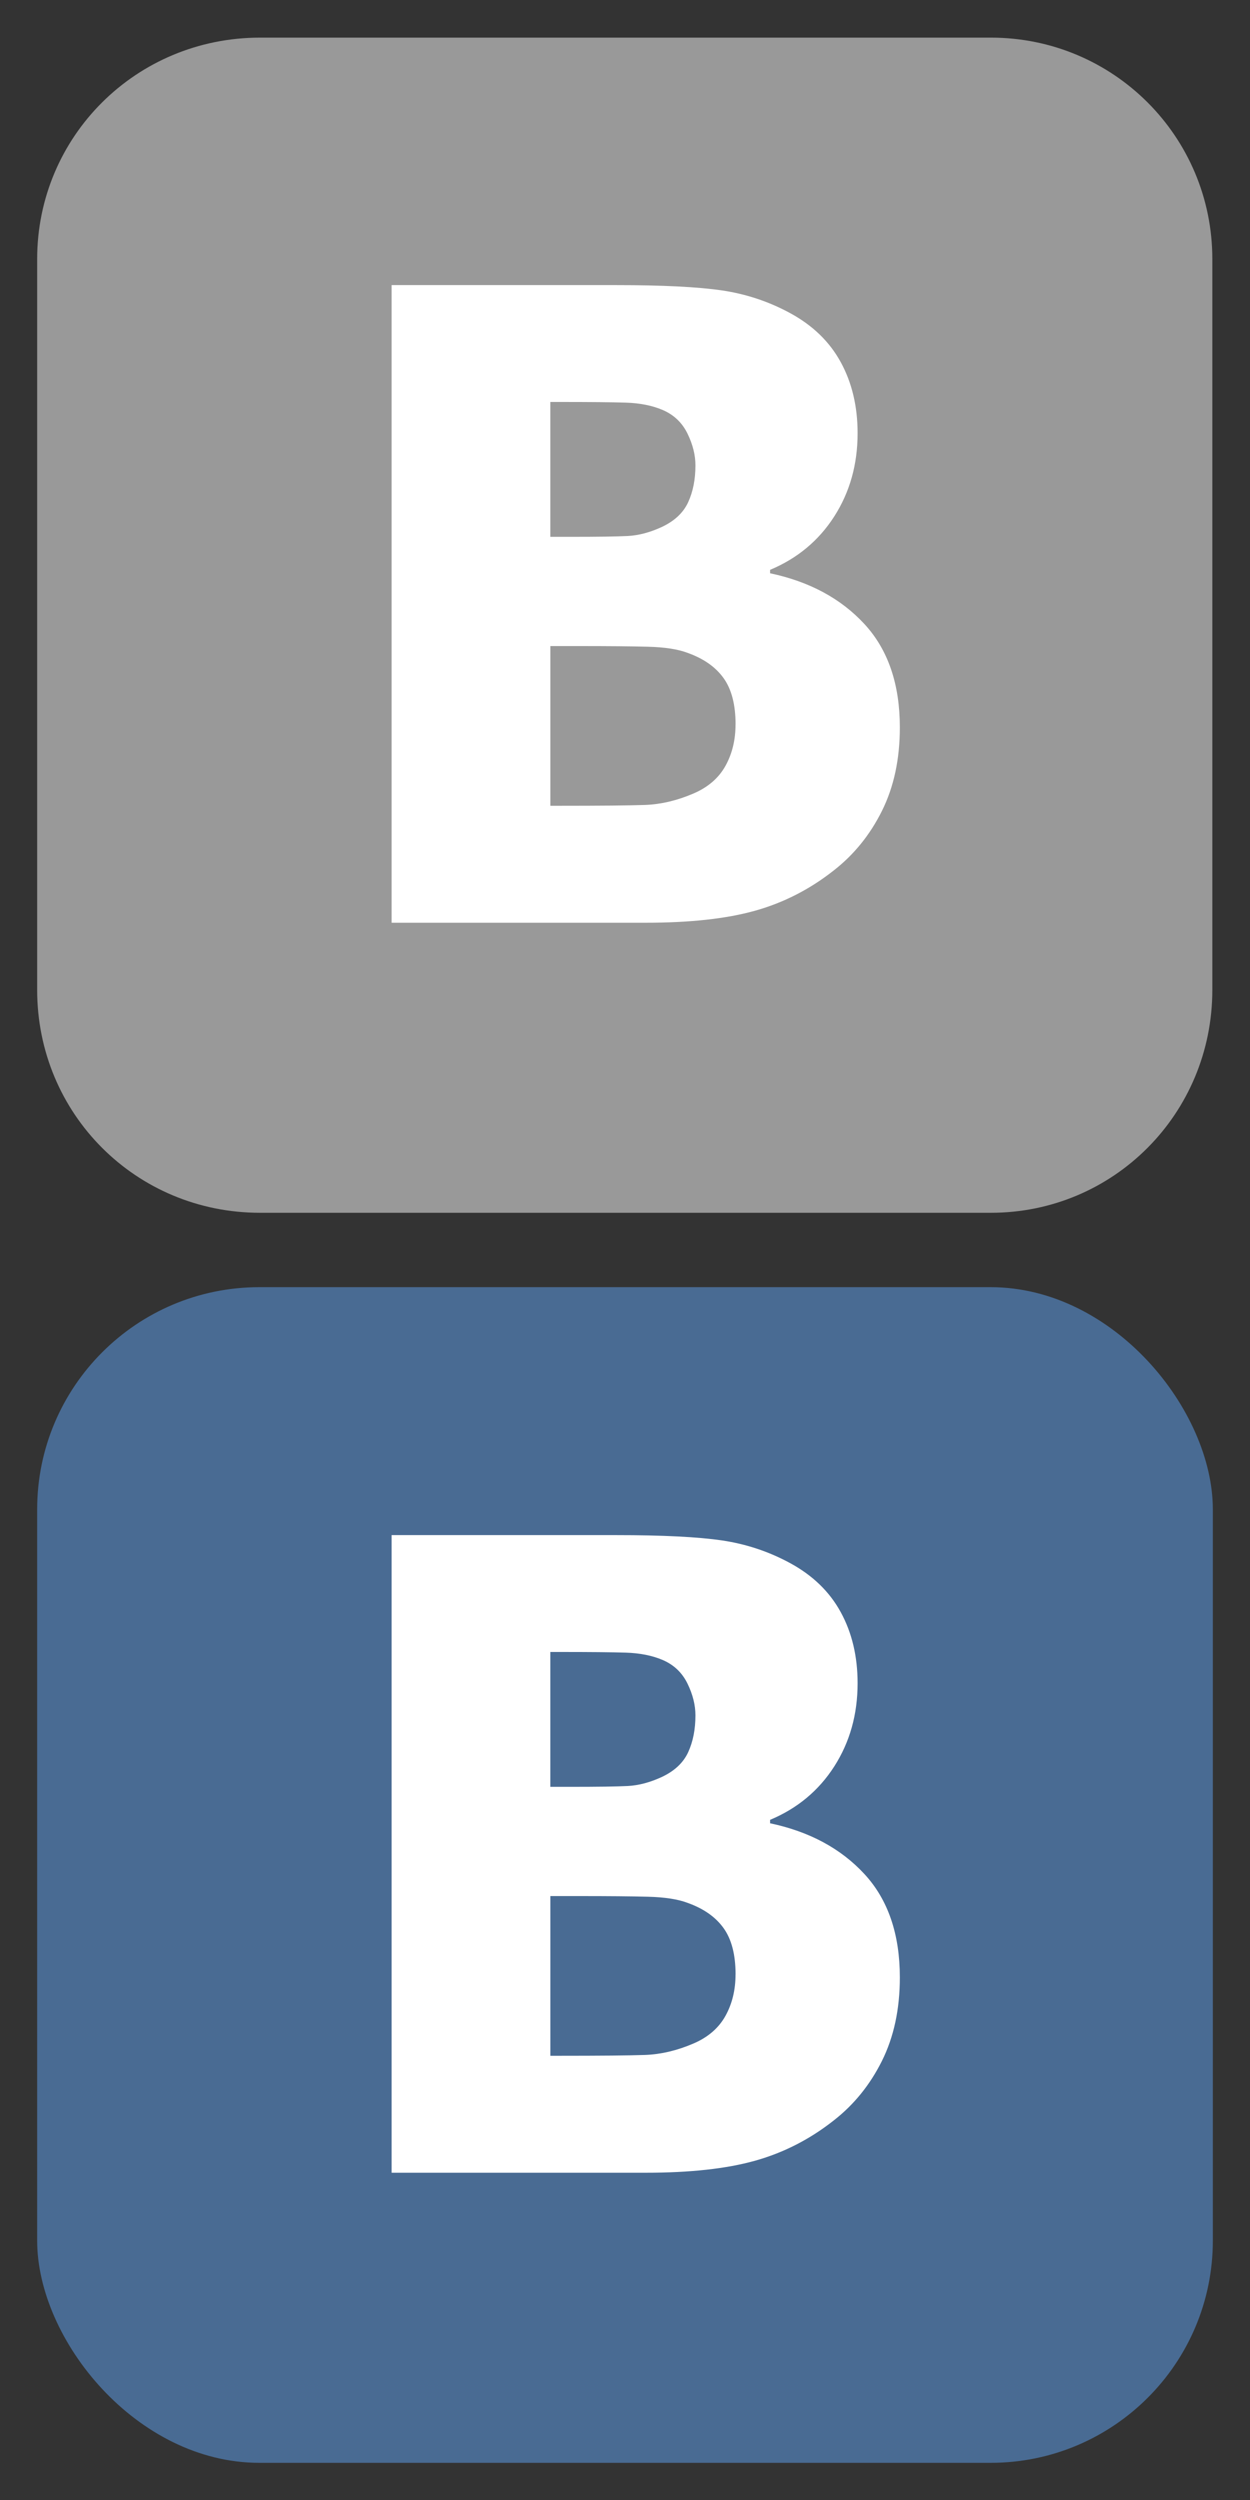
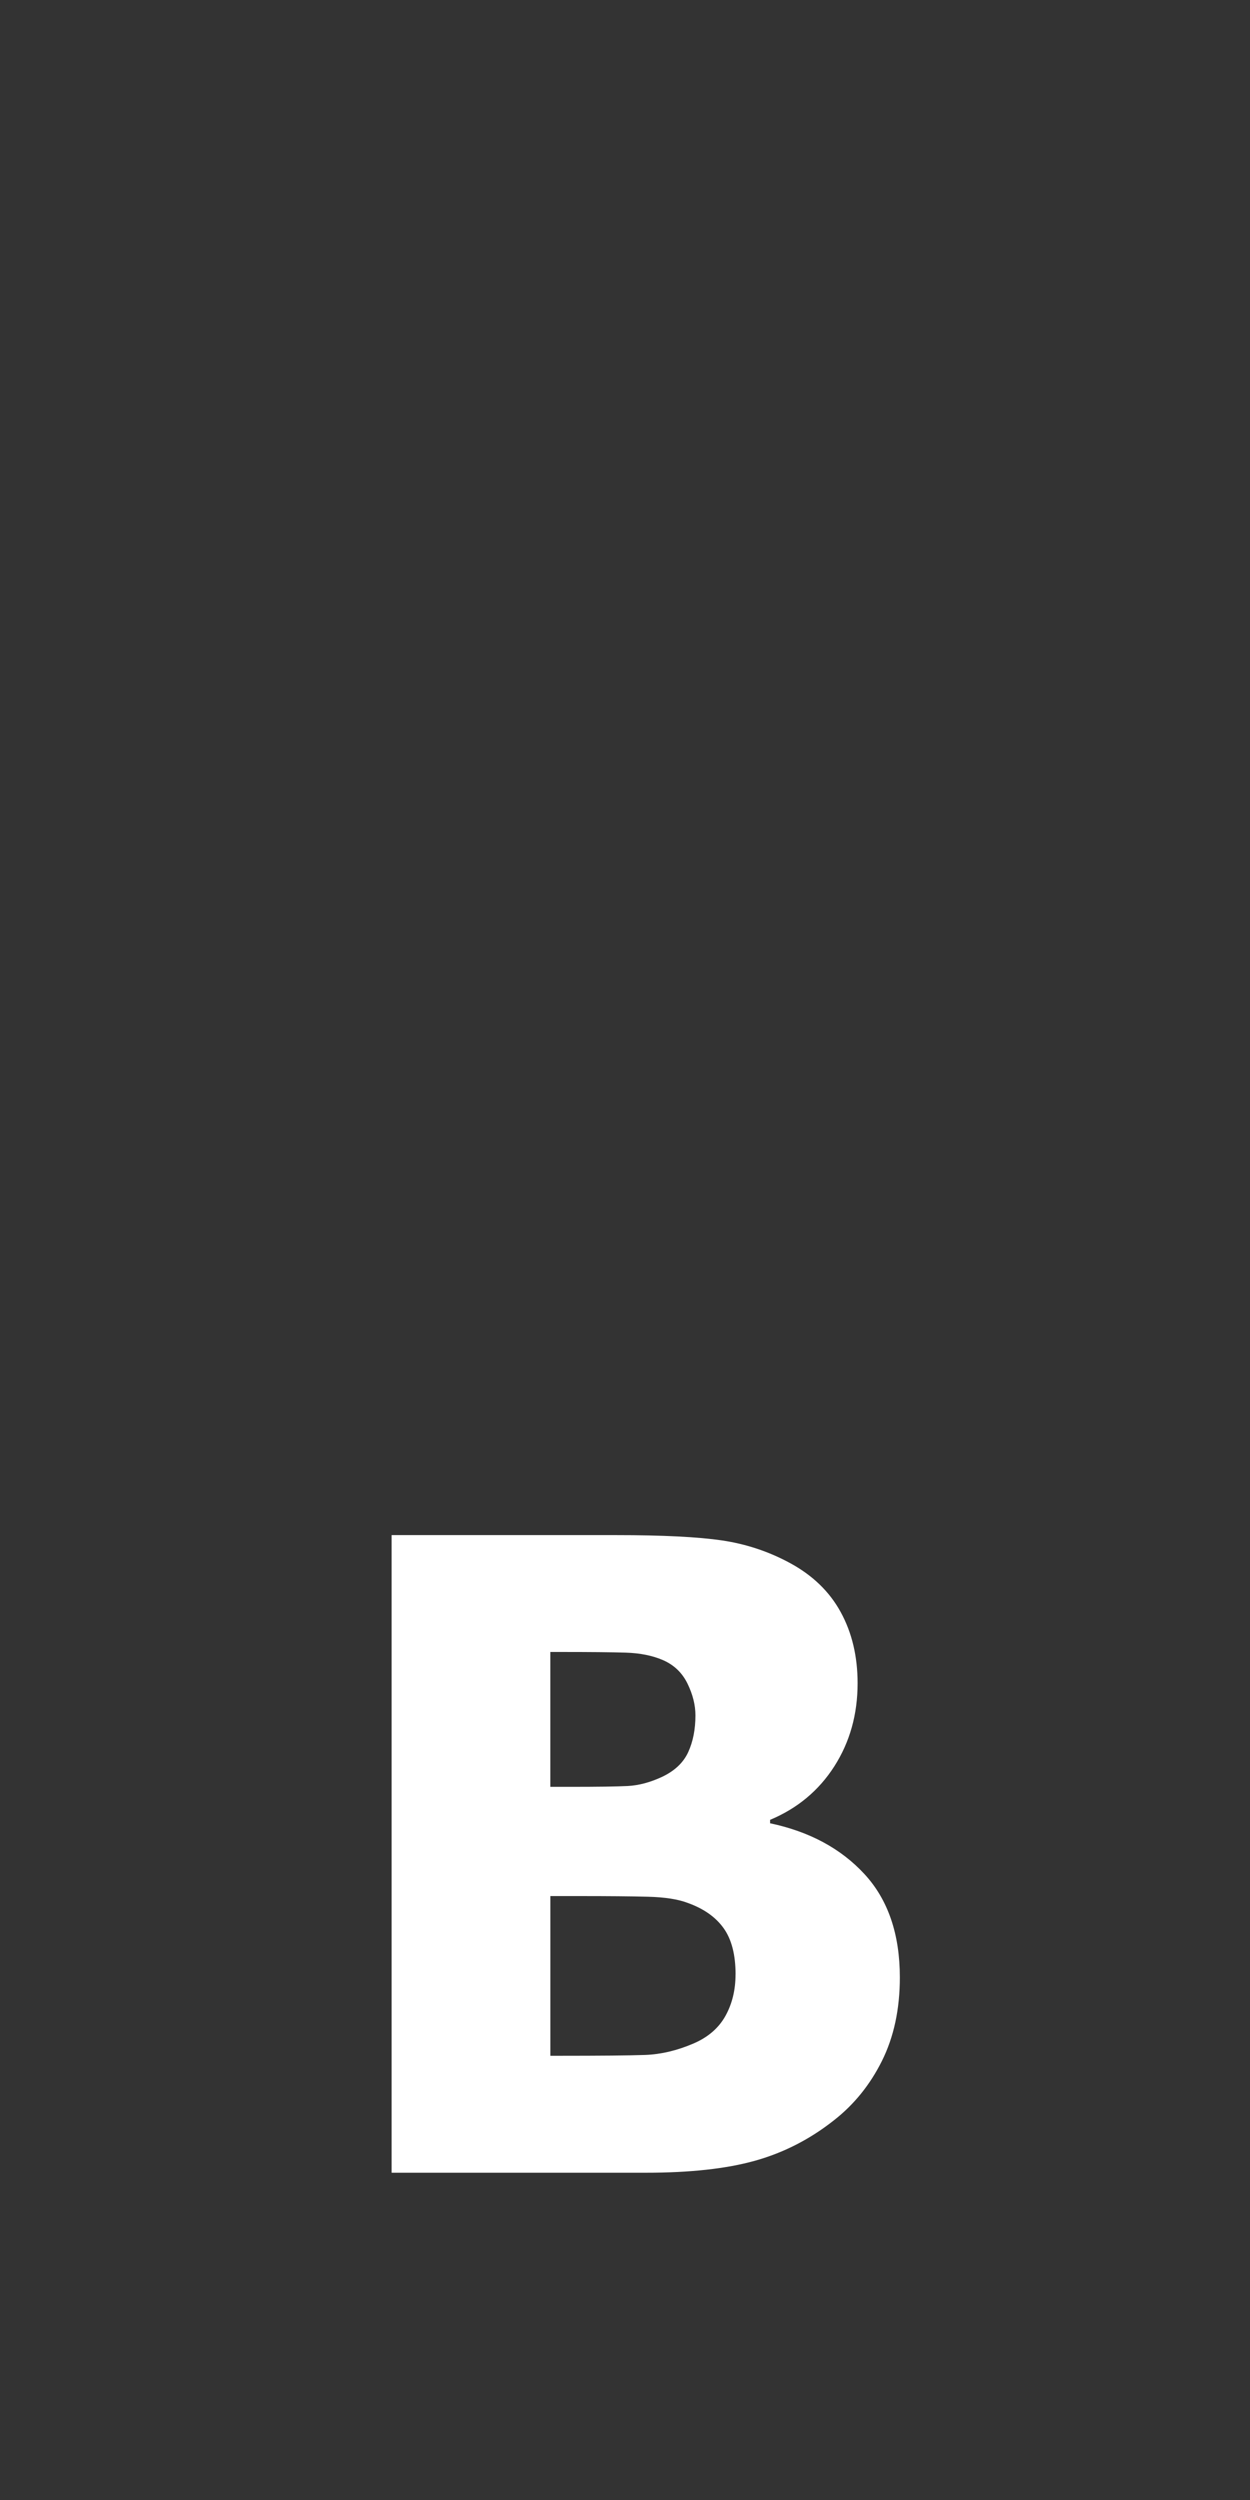
<svg xmlns="http://www.w3.org/2000/svg" xmlns:ns1="http://www.inkscape.org/namespaces/inkscape" xmlns:ns2="http://sodipodi.sourceforge.net/DTD/sodipodi-0.dtd" width="30" height="60" id="svg3807" version="1.1" ns1:version="0.48.4 r9939" ns2:docname="vkon3.svg" ns1:export-filename="C:\JZ\pictures\networks\twitter.png" ns1:export-xdpi="90" ns1:export-ydpi="90">
  <rect width="100%" height="100%" fill="#333333" stroke="none" />
  <defs id="defs3809" />
  <ns2:namedview id="base" pagecolor="#ffffff" bordercolor="#666666" borderopacity="1.0" ns1:pageopacity="0.0" ns1:pageshadow="2" ns1:zoom="3" ns1:cx="-155" ns1:cy="45" ns1:document-units="px" ns1:current-layer="layer1" showgrid="false" ns1:window-width="1964" ns1:window-height="645" ns1:window-x="543" ns1:window-y="74" ns1:window-maximized="0" />
  <g ns1:label="Layer 1" ns1:groupmode="layer" id="layer1" transform="translate(0,-992.362)">
-     <rect rx="5.333" style="fill:#496b93;fill-opacity:1;fill-rule:evenodd;stroke:none" id="rect3785-7-1" width="28.216" height="28.216" x="0.892" y="1023.254" ry="5.333" />
    <g id="g3760" transform="translate(0.892,993.23)">
-       <path id="path3762" d="m 5.35,0.035 17.539,0 c 2.941,0 5.315,2.374 5.315,5.315 l 0,17.539 c 0,2.976 -2.374,5.35 -5.315,5.35 l -17.539,0 C 2.374,28.24 0,25.866 0,22.89 L 0,5.35 C 0,2.409 2.374,0.035 5.35,0.035 z" style="fill:#999999;fill-opacity:1;fill-rule:evenodd;stroke:none" ns1:connector-curvature="0" />
-     </g>
+       </g>
    <g transform="matrix(0.874,0,0,0.877,1.129,984.756)" style="font-size:18px;font-style:normal;font-variant:normal;font-weight:bold;font-stretch:normal;text-align:start;line-height:125%;letter-spacing:0px;word-spacing:0px;writing-mode:lr-tb;text-anchor:start;fill:#ffffff;fill-opacity:1;stroke:none;font-family:Tahoma;-inkscape-font-specification:Tahoma Bold" id="flowRoot3880">
-       <path d="m 23.418,28.58 c -1.6e-5,0.867 -0.164,1.629 -0.492,2.285 -0.328,0.656 -0.77,1.199 -1.324,1.629 -0.656,0.516 -1.377,0.883 -2.162,1.102 -0.785,0.219 -1.783,0.328 -2.994,0.328 l -6.984,0 0,-17.449 6.164,0 c 1.281,1.7e-5 2.252,0.049 2.912,0.146 0.66,0.098 1.279,0.303 1.857,0.615 0.625,0.336 1.092,0.785 1.4,1.348 0.309,0.563 0.463,1.211 0.463,1.945 -1.4e-5,0.852 -0.213,1.609 -0.639,2.273 -0.426,0.664 -1.014,1.152 -1.764,1.465 l 0,0.094 c 1.078,0.227 1.941,0.689 2.59,1.389 0.648,0.699 0.973,1.643 0.973,2.83 z m -5.613,-7.172 c -10e-6,-0.281 -0.072,-0.57 -0.217,-0.867 -0.145,-0.297 -0.369,-0.512 -0.674,-0.645 -0.289,-0.125 -0.631,-0.193 -1.025,-0.205 -0.395,-0.012 -0.982,-0.018 -1.764,-0.018 l -0.305,0 0,3.691 0.551,0 c 0.75,10e-6 1.275,-0.008 1.576,-0.023 0.301,-0.016 0.611,-0.098 0.932,-0.246 0.352,-0.164 0.594,-0.391 0.727,-0.68 0.133,-0.289 0.199,-0.625 0.199,-1.008 z m 1.102,7.09 c -1.1e-5,-0.539 -0.109,-0.961 -0.328,-1.266 -0.219,-0.305 -0.547,-0.535 -0.984,-0.691 -0.266,-0.102 -0.631,-0.158 -1.096,-0.17 -0.465,-0.012 -1.088,-0.018 -1.869,-0.018 l -0.809,0 0,4.371 0.234,0 c 1.141,3e-6 1.93,-0.008 2.367,-0.023 0.437,-0.016 0.883,-0.121 1.336,-0.316 0.398,-0.172 0.689,-0.424 0.873,-0.756 0.184,-0.332 0.275,-0.709 0.275,-1.131 z" style="font-size:24px;fill:#ffffff;stroke:none;-inkscape-font-specification:Tahoma Bold" id="path4427" ns1:connector-curvature="0" />
-     </g>
+       </g>
    <g transform="matrix(0.874,0,0,0.877,1.129,1014.756)" style="font-size:18px;font-style:normal;font-variant:normal;font-weight:bold;font-stretch:normal;text-align:start;line-height:125%;letter-spacing:0px;word-spacing:0px;writing-mode:lr-tb;text-anchor:start;fill:#ffffff;fill-opacity:1;stroke:none;font-family:Tahoma;-inkscape-font-specification:Tahoma Bold" id="flowRoot3880-1">
-       <path d="m 23.418,28.58 c -1.6e-5,0.867 -0.164,1.629 -0.492,2.285 -0.328,0.656 -0.77,1.199 -1.324,1.629 -0.656,0.516 -1.377,0.883 -2.162,1.102 -0.785,0.219 -1.783,0.328 -2.994,0.328 l -6.984,0 0,-17.449 6.164,0 c 1.281,1.7e-5 2.252,0.049 2.912,0.146 0.66,0.098 1.279,0.303 1.857,0.615 0.625,0.336 1.092,0.785 1.4,1.348 0.309,0.563 0.463,1.211 0.463,1.945 -1.4e-5,0.852 -0.213,1.609 -0.639,2.273 -0.426,0.664 -1.014,1.152 -1.764,1.465 l 0,0.094 c 1.078,0.227 1.941,0.689 2.59,1.389 0.648,0.699 0.973,1.643 0.973,2.83 z m -5.613,-7.172 c -10e-6,-0.281 -0.072,-0.57 -0.217,-0.867 -0.145,-0.297 -0.369,-0.512 -0.674,-0.645 -0.289,-0.125 -0.631,-0.193 -1.025,-0.205 -0.395,-0.012 -0.982,-0.018 -1.764,-0.018 l -0.305,0 0,3.691 0.551,0 c 0.75,10e-6 1.275,-0.008 1.576,-0.023 0.301,-0.016 0.611,-0.098 0.932,-0.246 0.352,-0.164 0.594,-0.391 0.727,-0.68 0.133,-0.289 0.199,-0.625 0.199,-1.008 z m 1.102,7.09 c -1.1e-5,-0.539 -0.109,-0.961 -0.328,-1.266 -0.219,-0.305 -0.547,-0.535 -0.984,-0.691 -0.266,-0.102 -0.631,-0.158 -1.096,-0.17 -0.465,-0.012 -1.088,-0.018 -1.869,-0.018 l -0.809,0 0,4.371 0.234,0 c 1.141,3e-6 1.93,-0.008 2.367,-0.023 0.437,-0.016 0.883,-0.121 1.336,-0.316 0.398,-0.172 0.689,-0.424 0.873,-0.756 0.184,-0.332 0.275,-0.709 0.275,-1.131 z" style="font-size:24px;fill:#ffffff;stroke:none;-inkscape-font-specification:Tahoma Bold" id="path4427-7" ns1:connector-curvature="0" />
+       <path d="m 23.418,28.58 c -1.6e-5,0.867 -0.164,1.629 -0.492,2.285 -0.328,0.656 -0.77,1.199 -1.324,1.629 -0.656,0.516 -1.377,0.883 -2.162,1.102 -0.785,0.219 -1.783,0.328 -2.994,0.328 l -6.984,0 0,-17.449 6.164,0 c 1.281,1.7e-5 2.252,0.049 2.912,0.146 0.66,0.098 1.279,0.303 1.857,0.615 0.625,0.336 1.092,0.785 1.4,1.348 0.309,0.563 0.463,1.211 0.463,1.945 -1.4e-5,0.852 -0.213,1.609 -0.639,2.273 -0.426,0.664 -1.014,1.152 -1.764,1.465 l 0,0.094 c 1.078,0.227 1.941,0.689 2.59,1.389 0.648,0.699 0.973,1.643 0.973,2.83 m -5.613,-7.172 c -10e-6,-0.281 -0.072,-0.57 -0.217,-0.867 -0.145,-0.297 -0.369,-0.512 -0.674,-0.645 -0.289,-0.125 -0.631,-0.193 -1.025,-0.205 -0.395,-0.012 -0.982,-0.018 -1.764,-0.018 l -0.305,0 0,3.691 0.551,0 c 0.75,10e-6 1.275,-0.008 1.576,-0.023 0.301,-0.016 0.611,-0.098 0.932,-0.246 0.352,-0.164 0.594,-0.391 0.727,-0.68 0.133,-0.289 0.199,-0.625 0.199,-1.008 z m 1.102,7.09 c -1.1e-5,-0.539 -0.109,-0.961 -0.328,-1.266 -0.219,-0.305 -0.547,-0.535 -0.984,-0.691 -0.266,-0.102 -0.631,-0.158 -1.096,-0.17 -0.465,-0.012 -1.088,-0.018 -1.869,-0.018 l -0.809,0 0,4.371 0.234,0 c 1.141,3e-6 1.93,-0.008 2.367,-0.023 0.437,-0.016 0.883,-0.121 1.336,-0.316 0.398,-0.172 0.689,-0.424 0.873,-0.756 0.184,-0.332 0.275,-0.709 0.275,-1.131 z" style="font-size:24px;fill:#ffffff;stroke:none;-inkscape-font-specification:Tahoma Bold" id="path4427-7" ns1:connector-curvature="0" />
    </g>
  </g>
</svg>